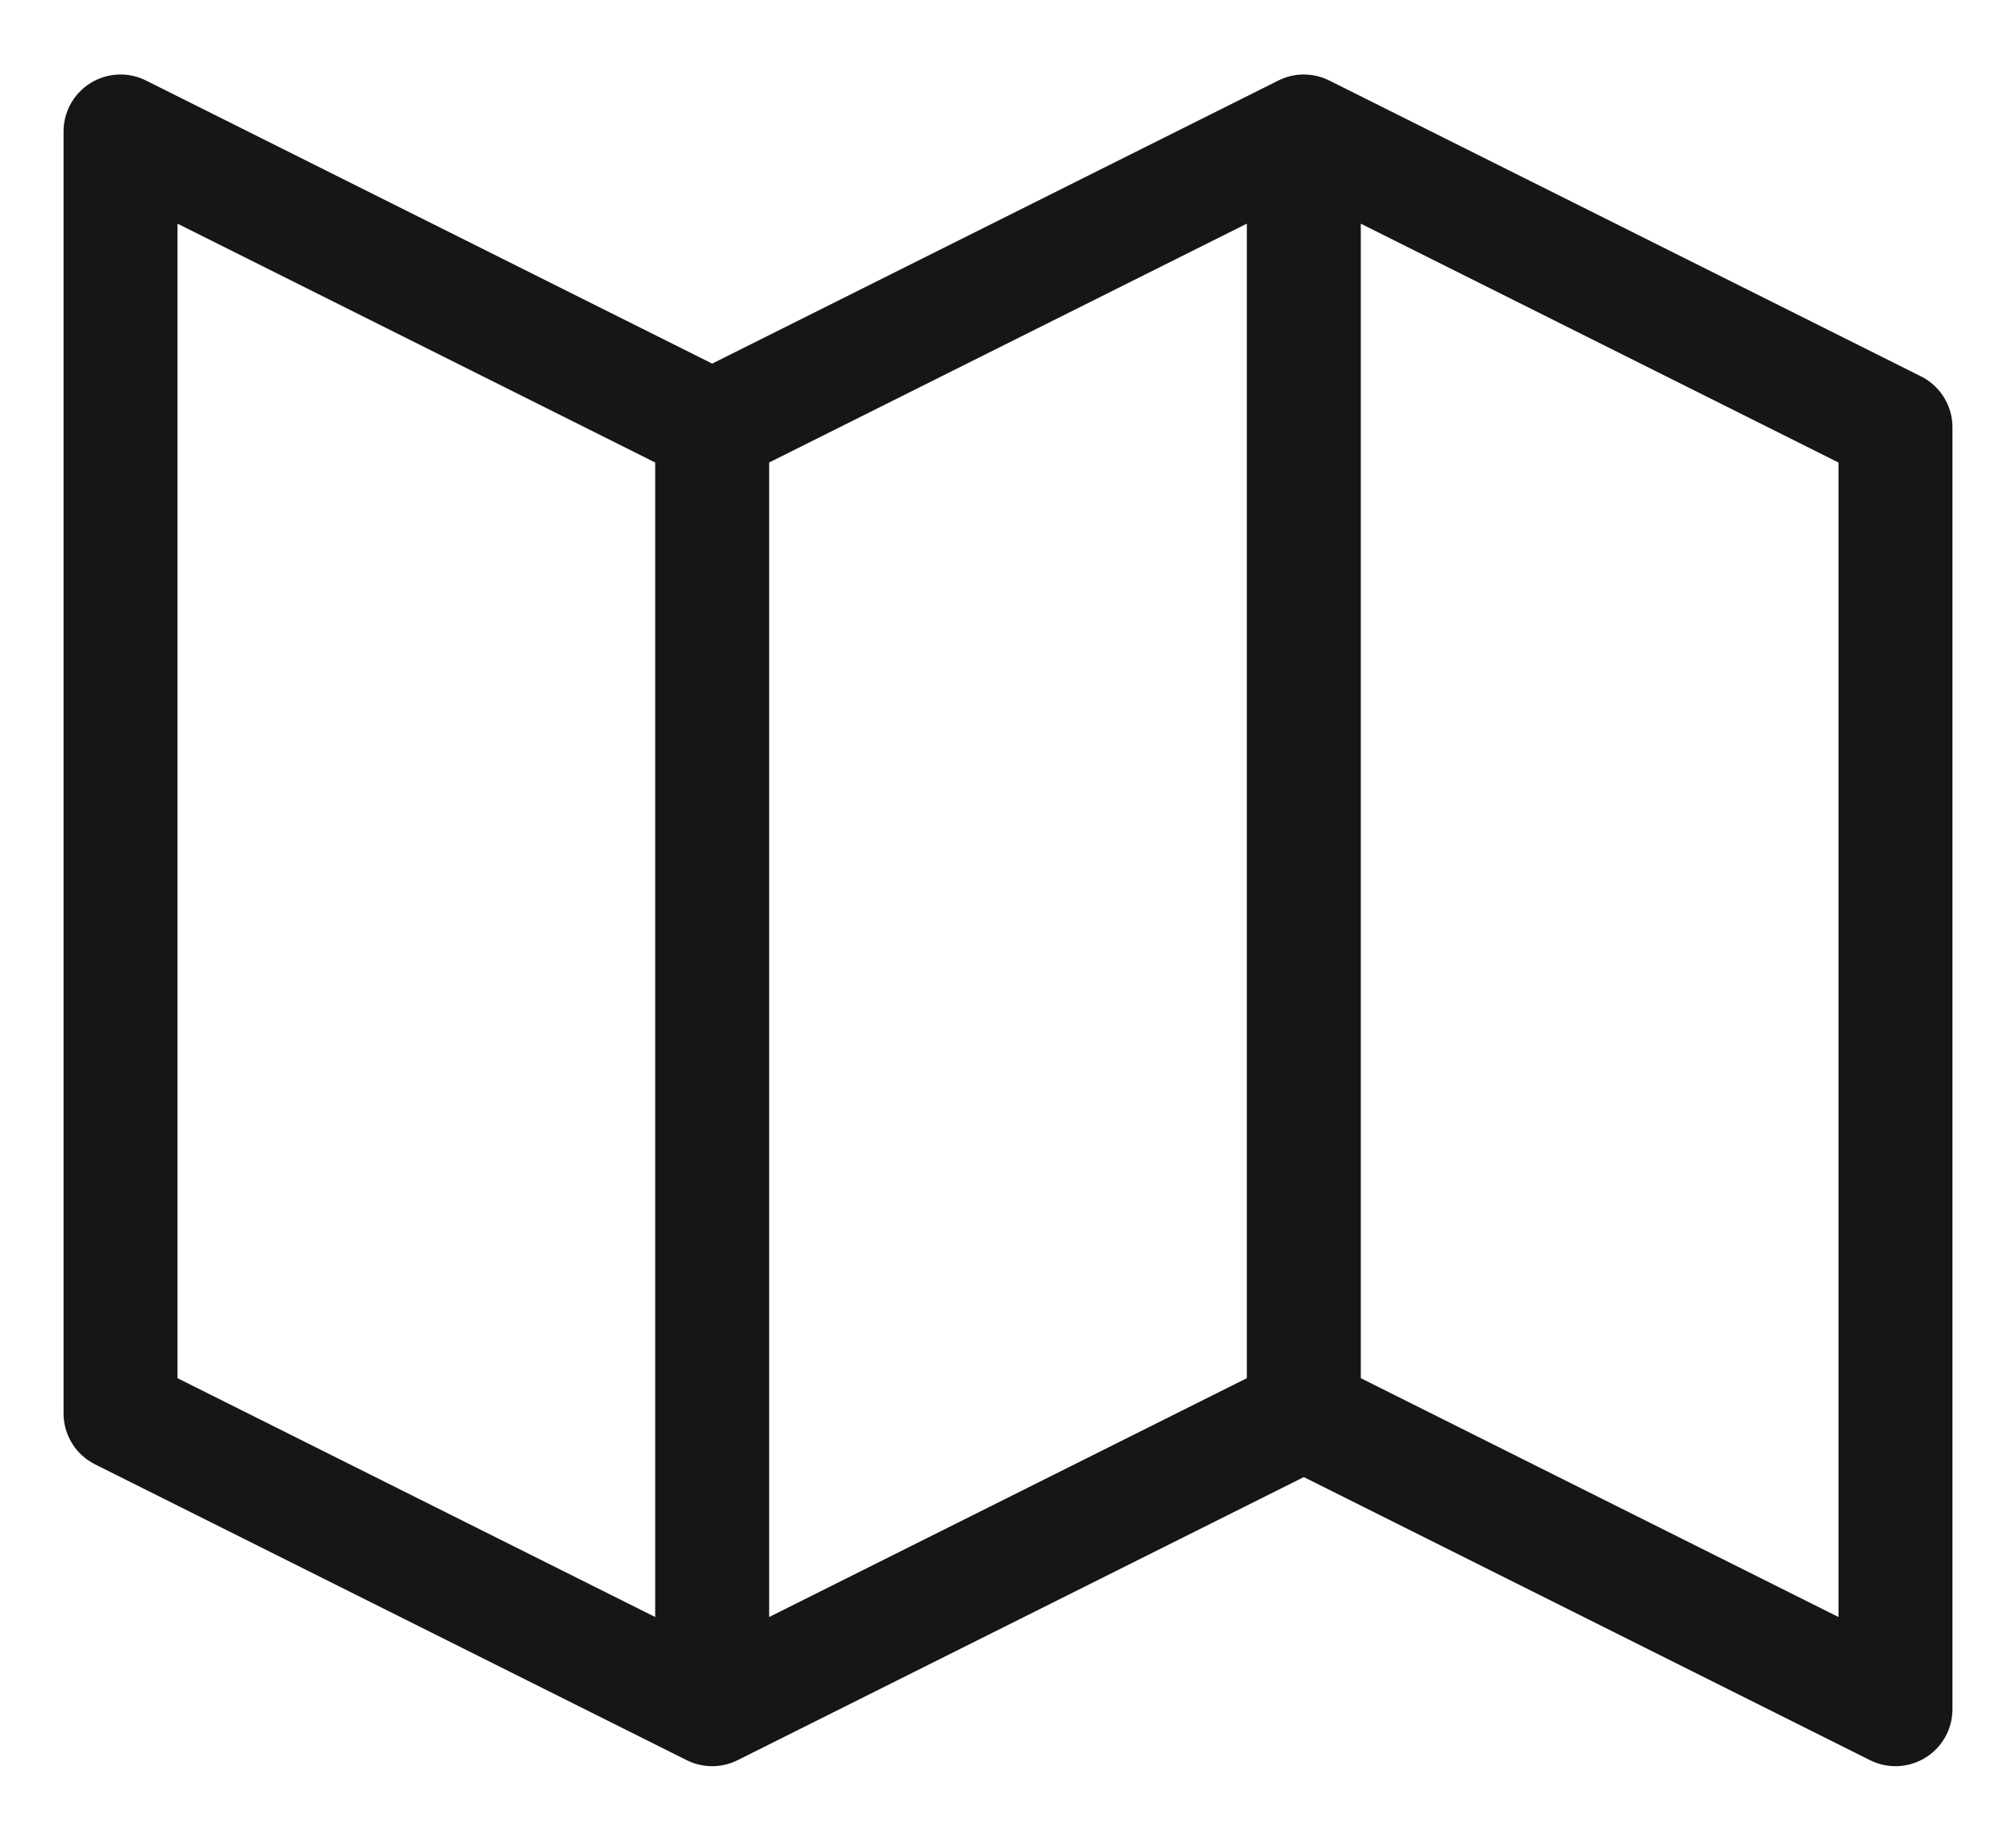
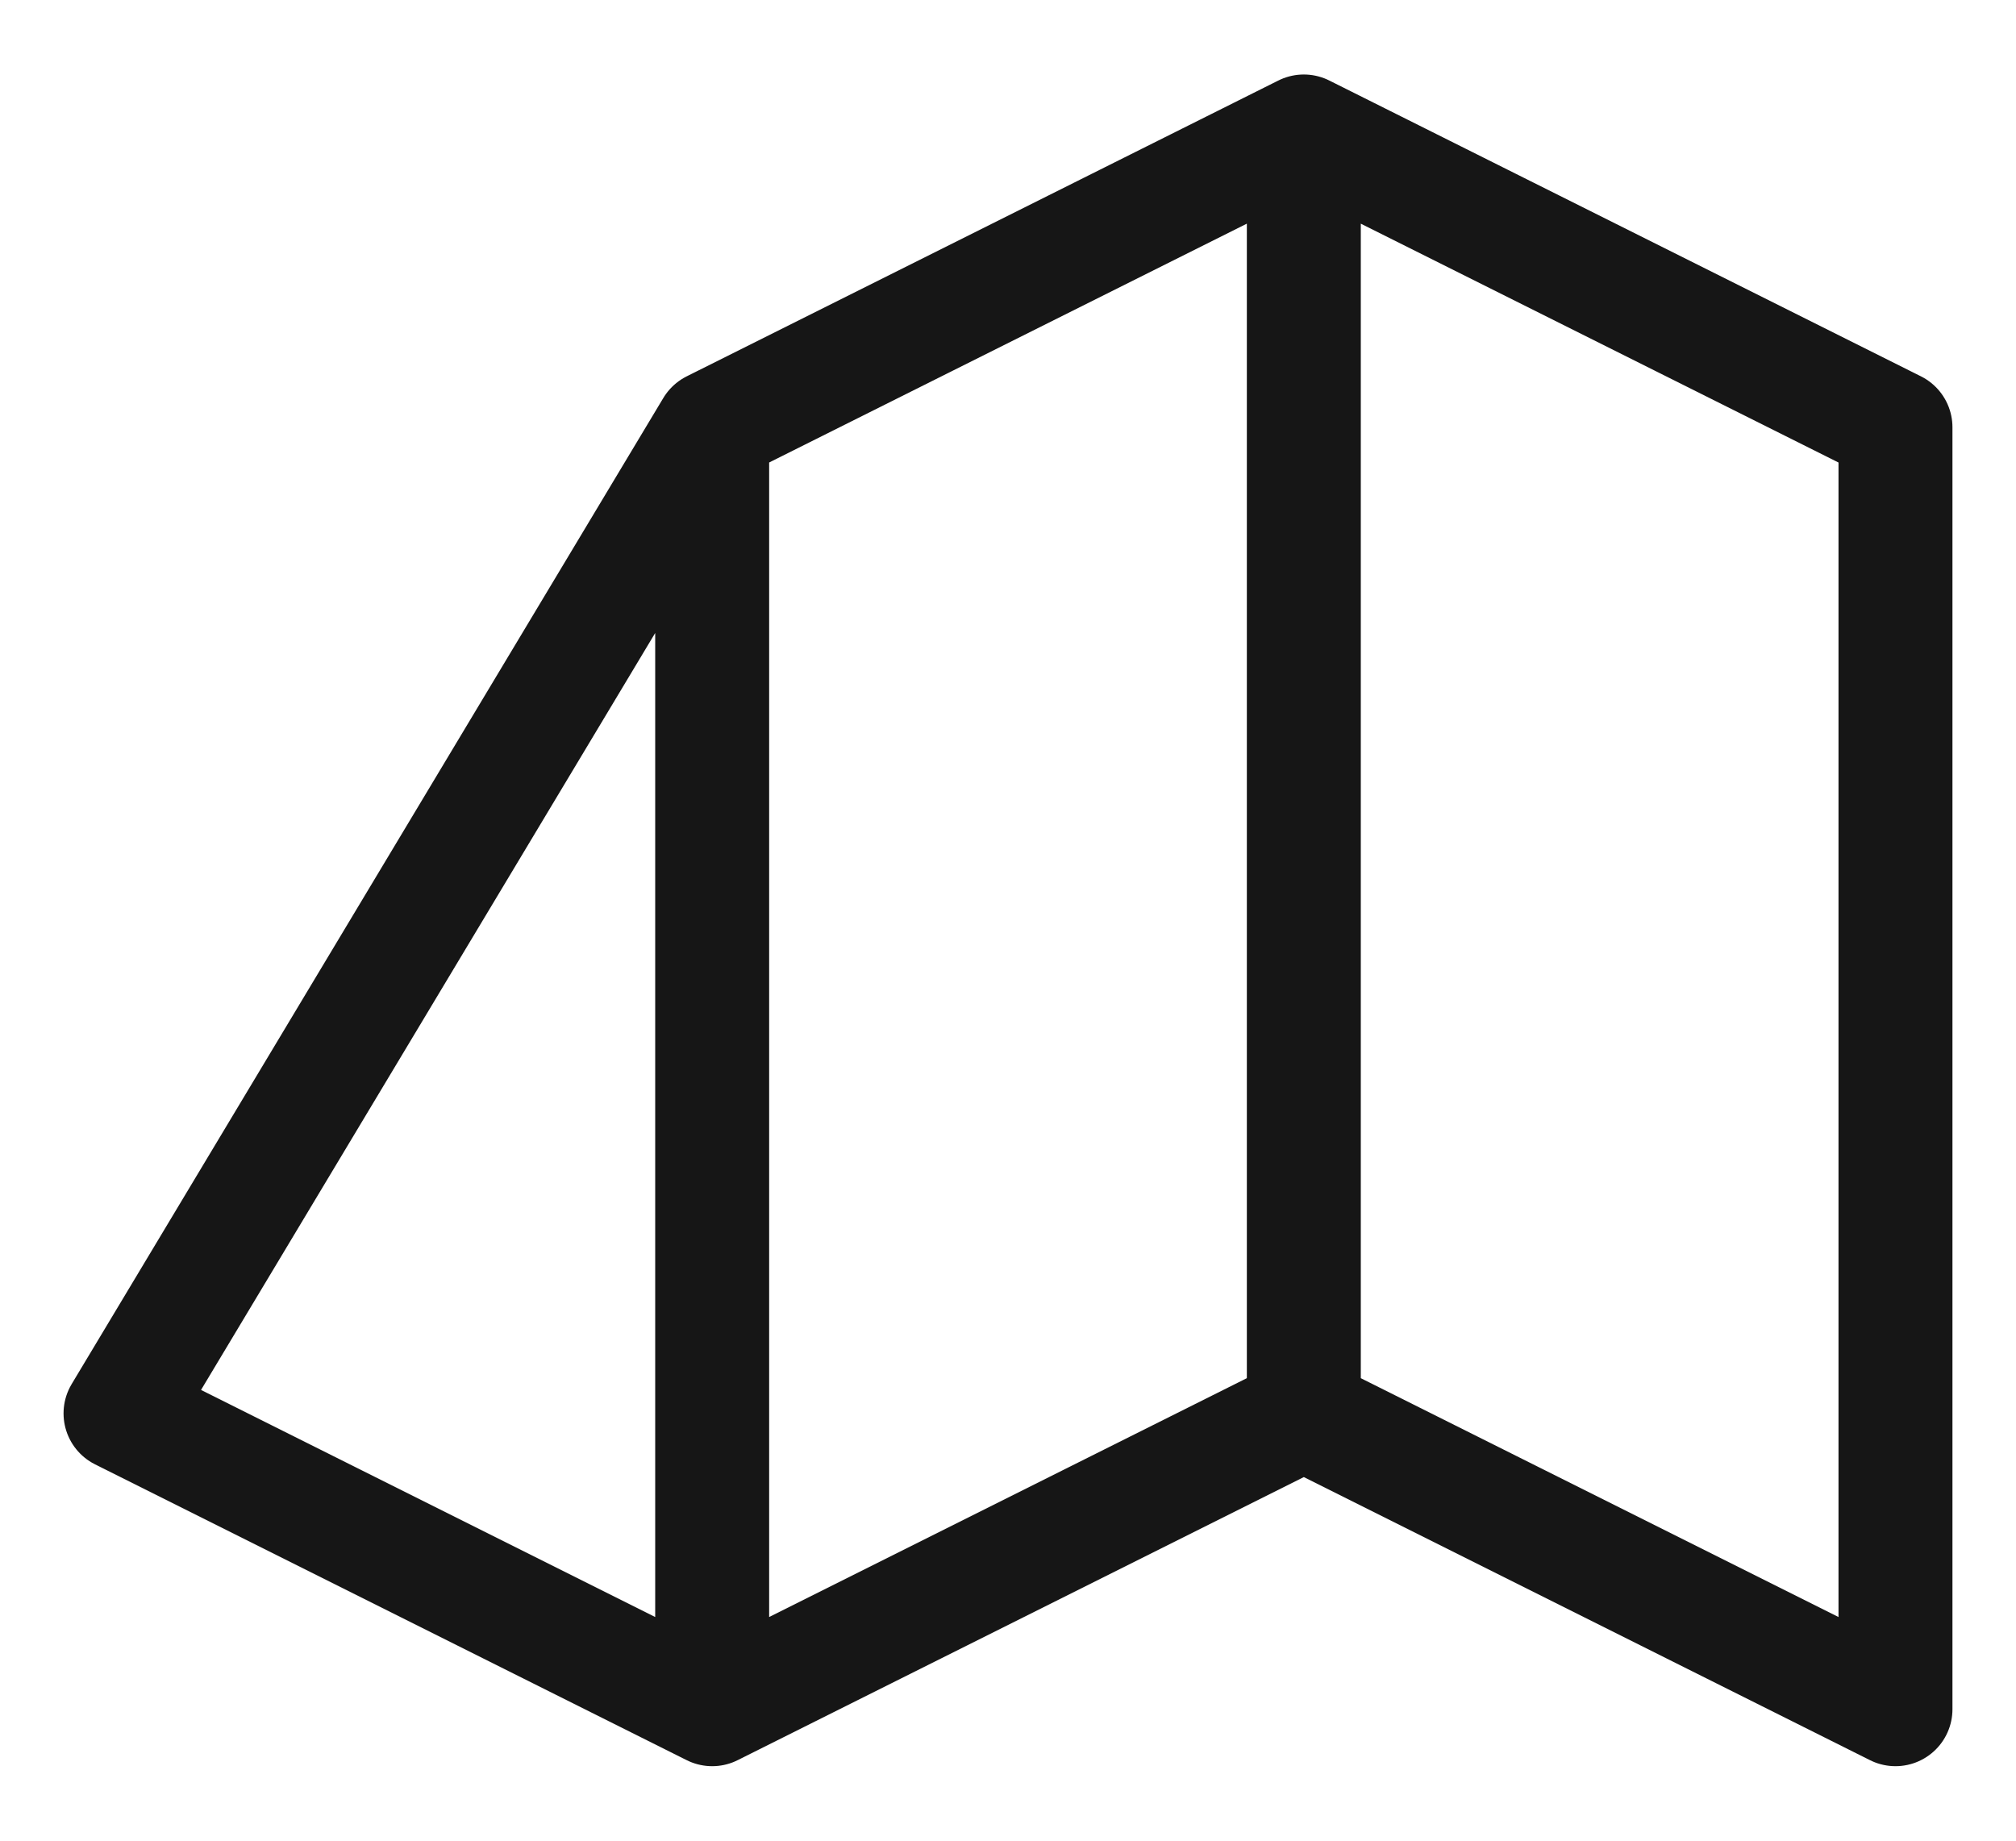
<svg xmlns="http://www.w3.org/2000/svg" width="23" height="21" viewBox="0 0 23 21" fill="none">
-   <path d="M8.125 19.5L1.375 16.125V1.5L8.125 4.875M8.125 19.5L14.875 16.125M8.125 19.5V4.875M8.125 4.875L14.875 1.5M14.875 16.125L21.625 19.5V4.875L14.875 1.5M14.875 16.125V1.5" stroke="#161616" stroke-width="1.3" stroke-linecap="round" stroke-linejoin="round" />
+   <path d="M8.125 19.5L1.375 16.125L8.125 4.875M8.125 19.5L14.875 16.125M8.125 19.5V4.875M8.125 4.875L14.875 1.5M14.875 16.125L21.625 19.5V4.875L14.875 1.5M14.875 16.125V1.5" stroke="#161616" stroke-width="1.3" stroke-linecap="round" stroke-linejoin="round" />
</svg>